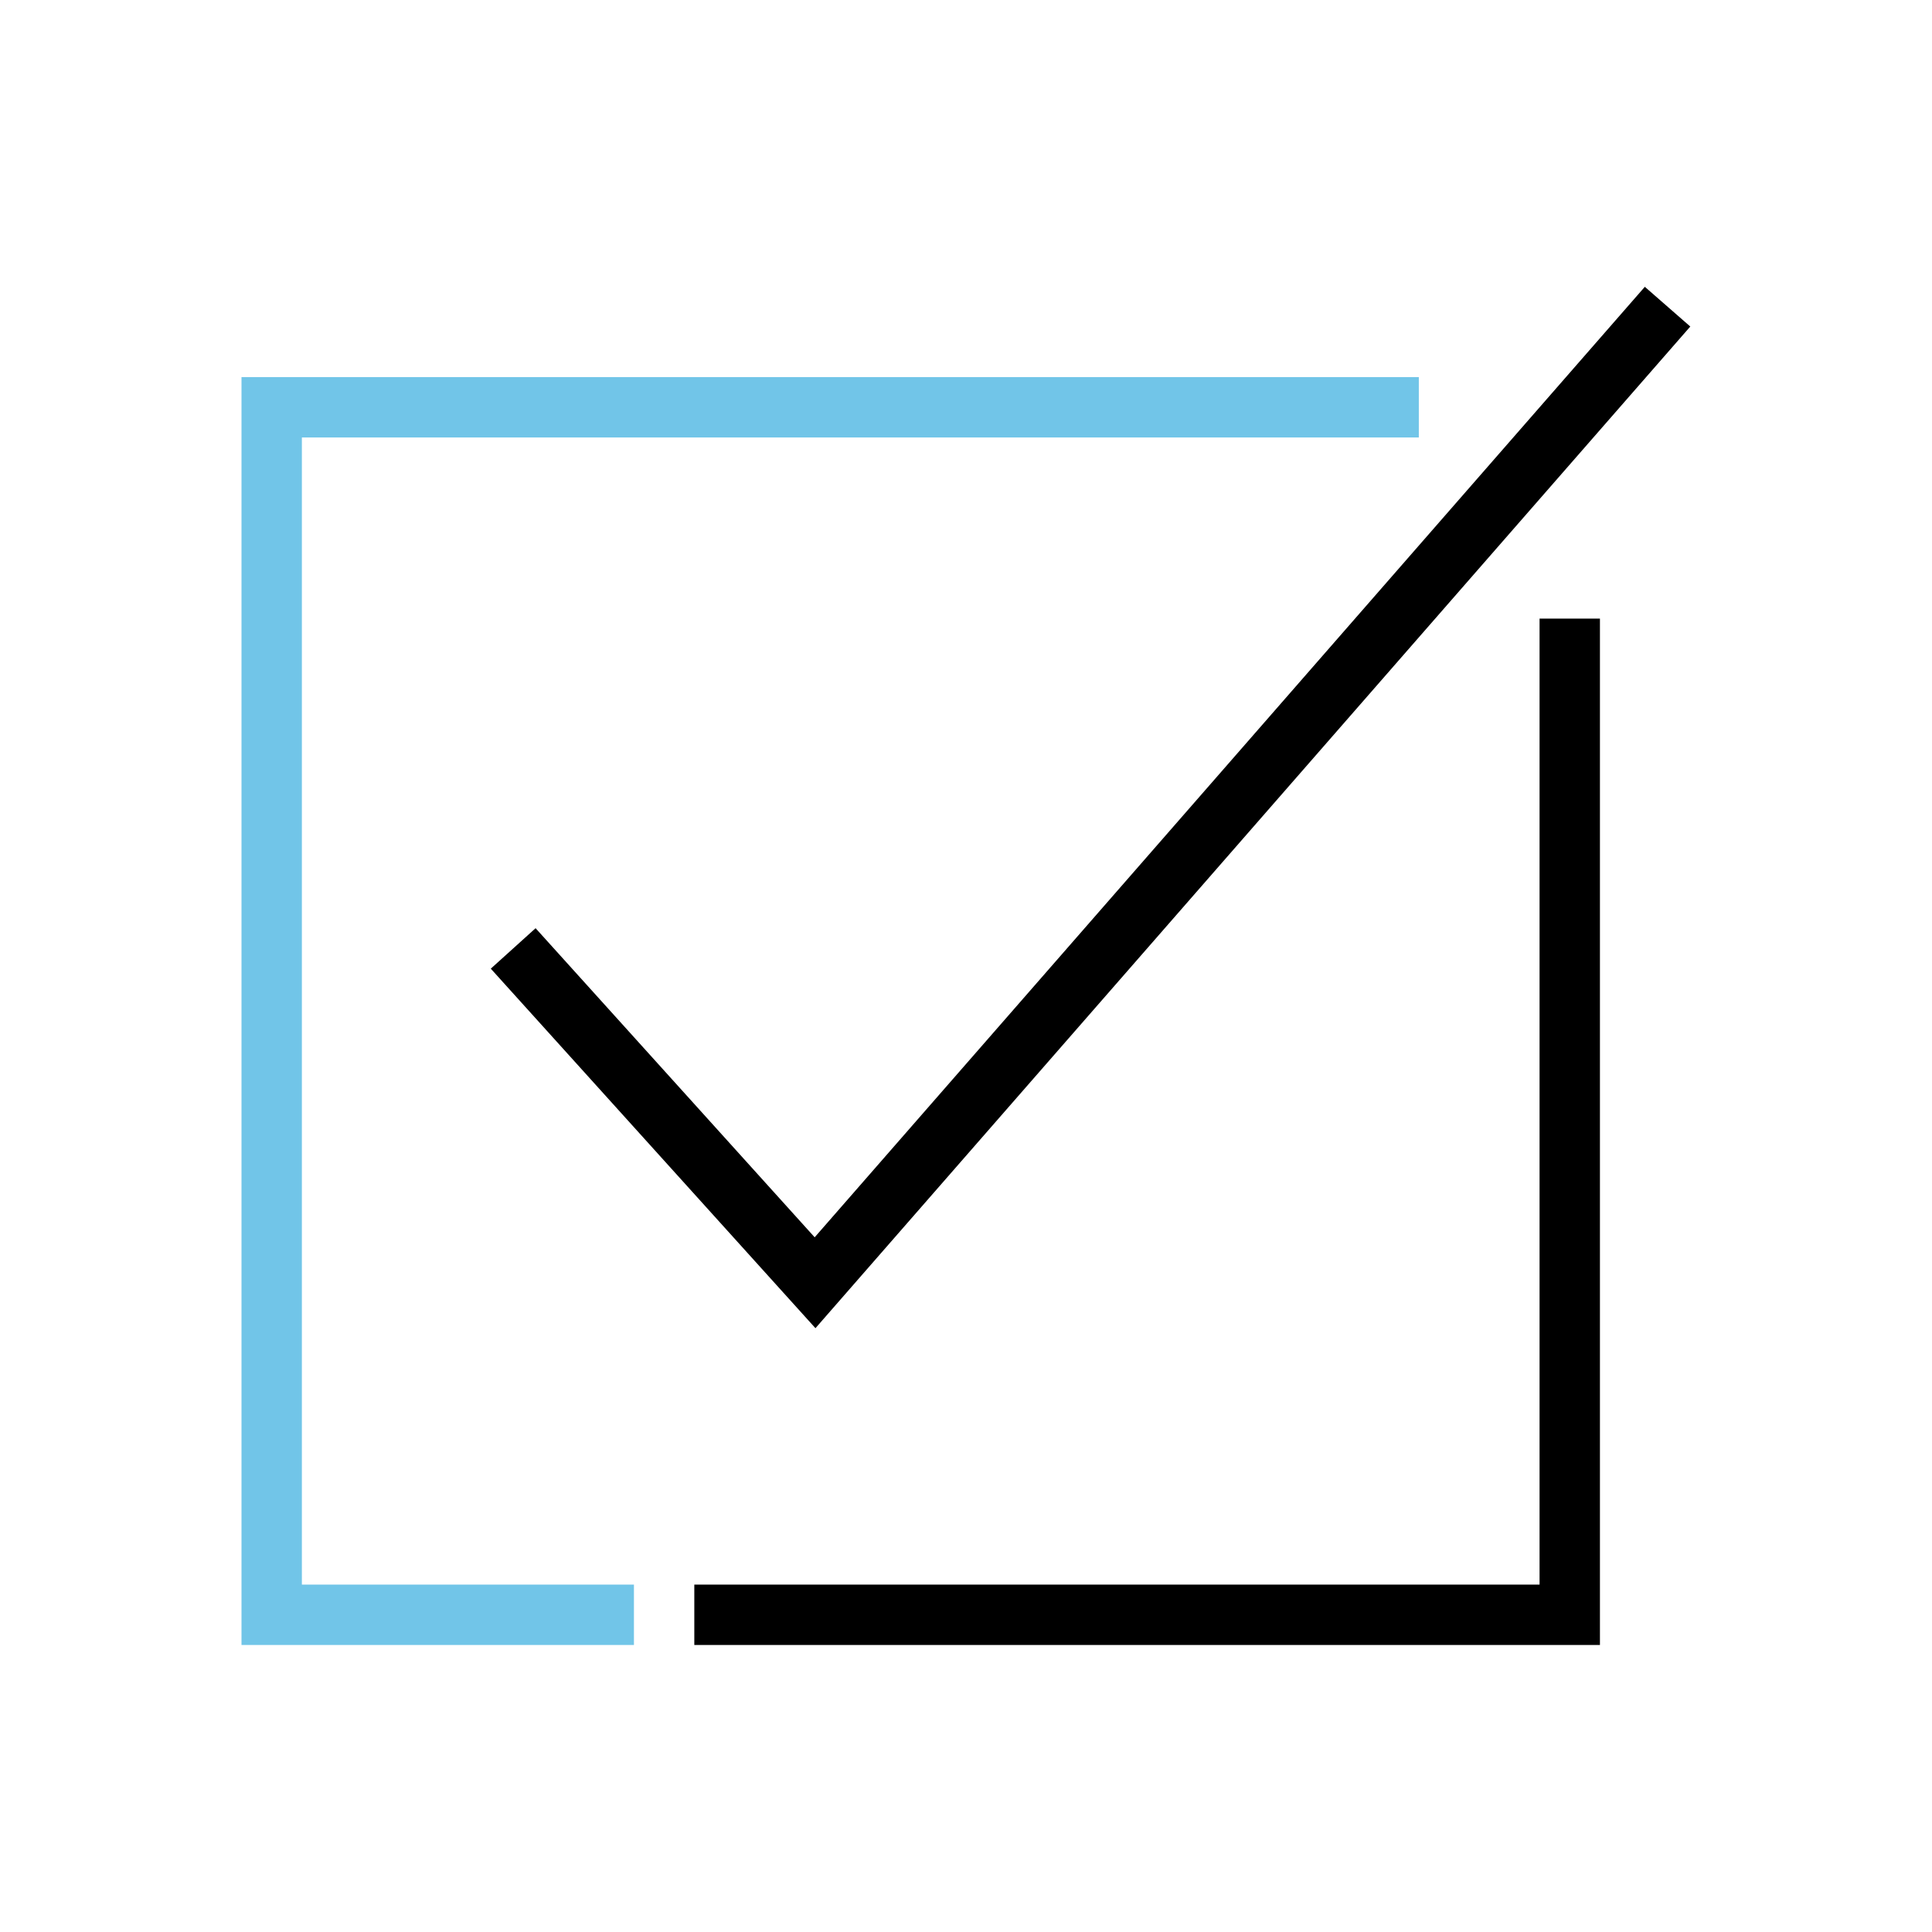
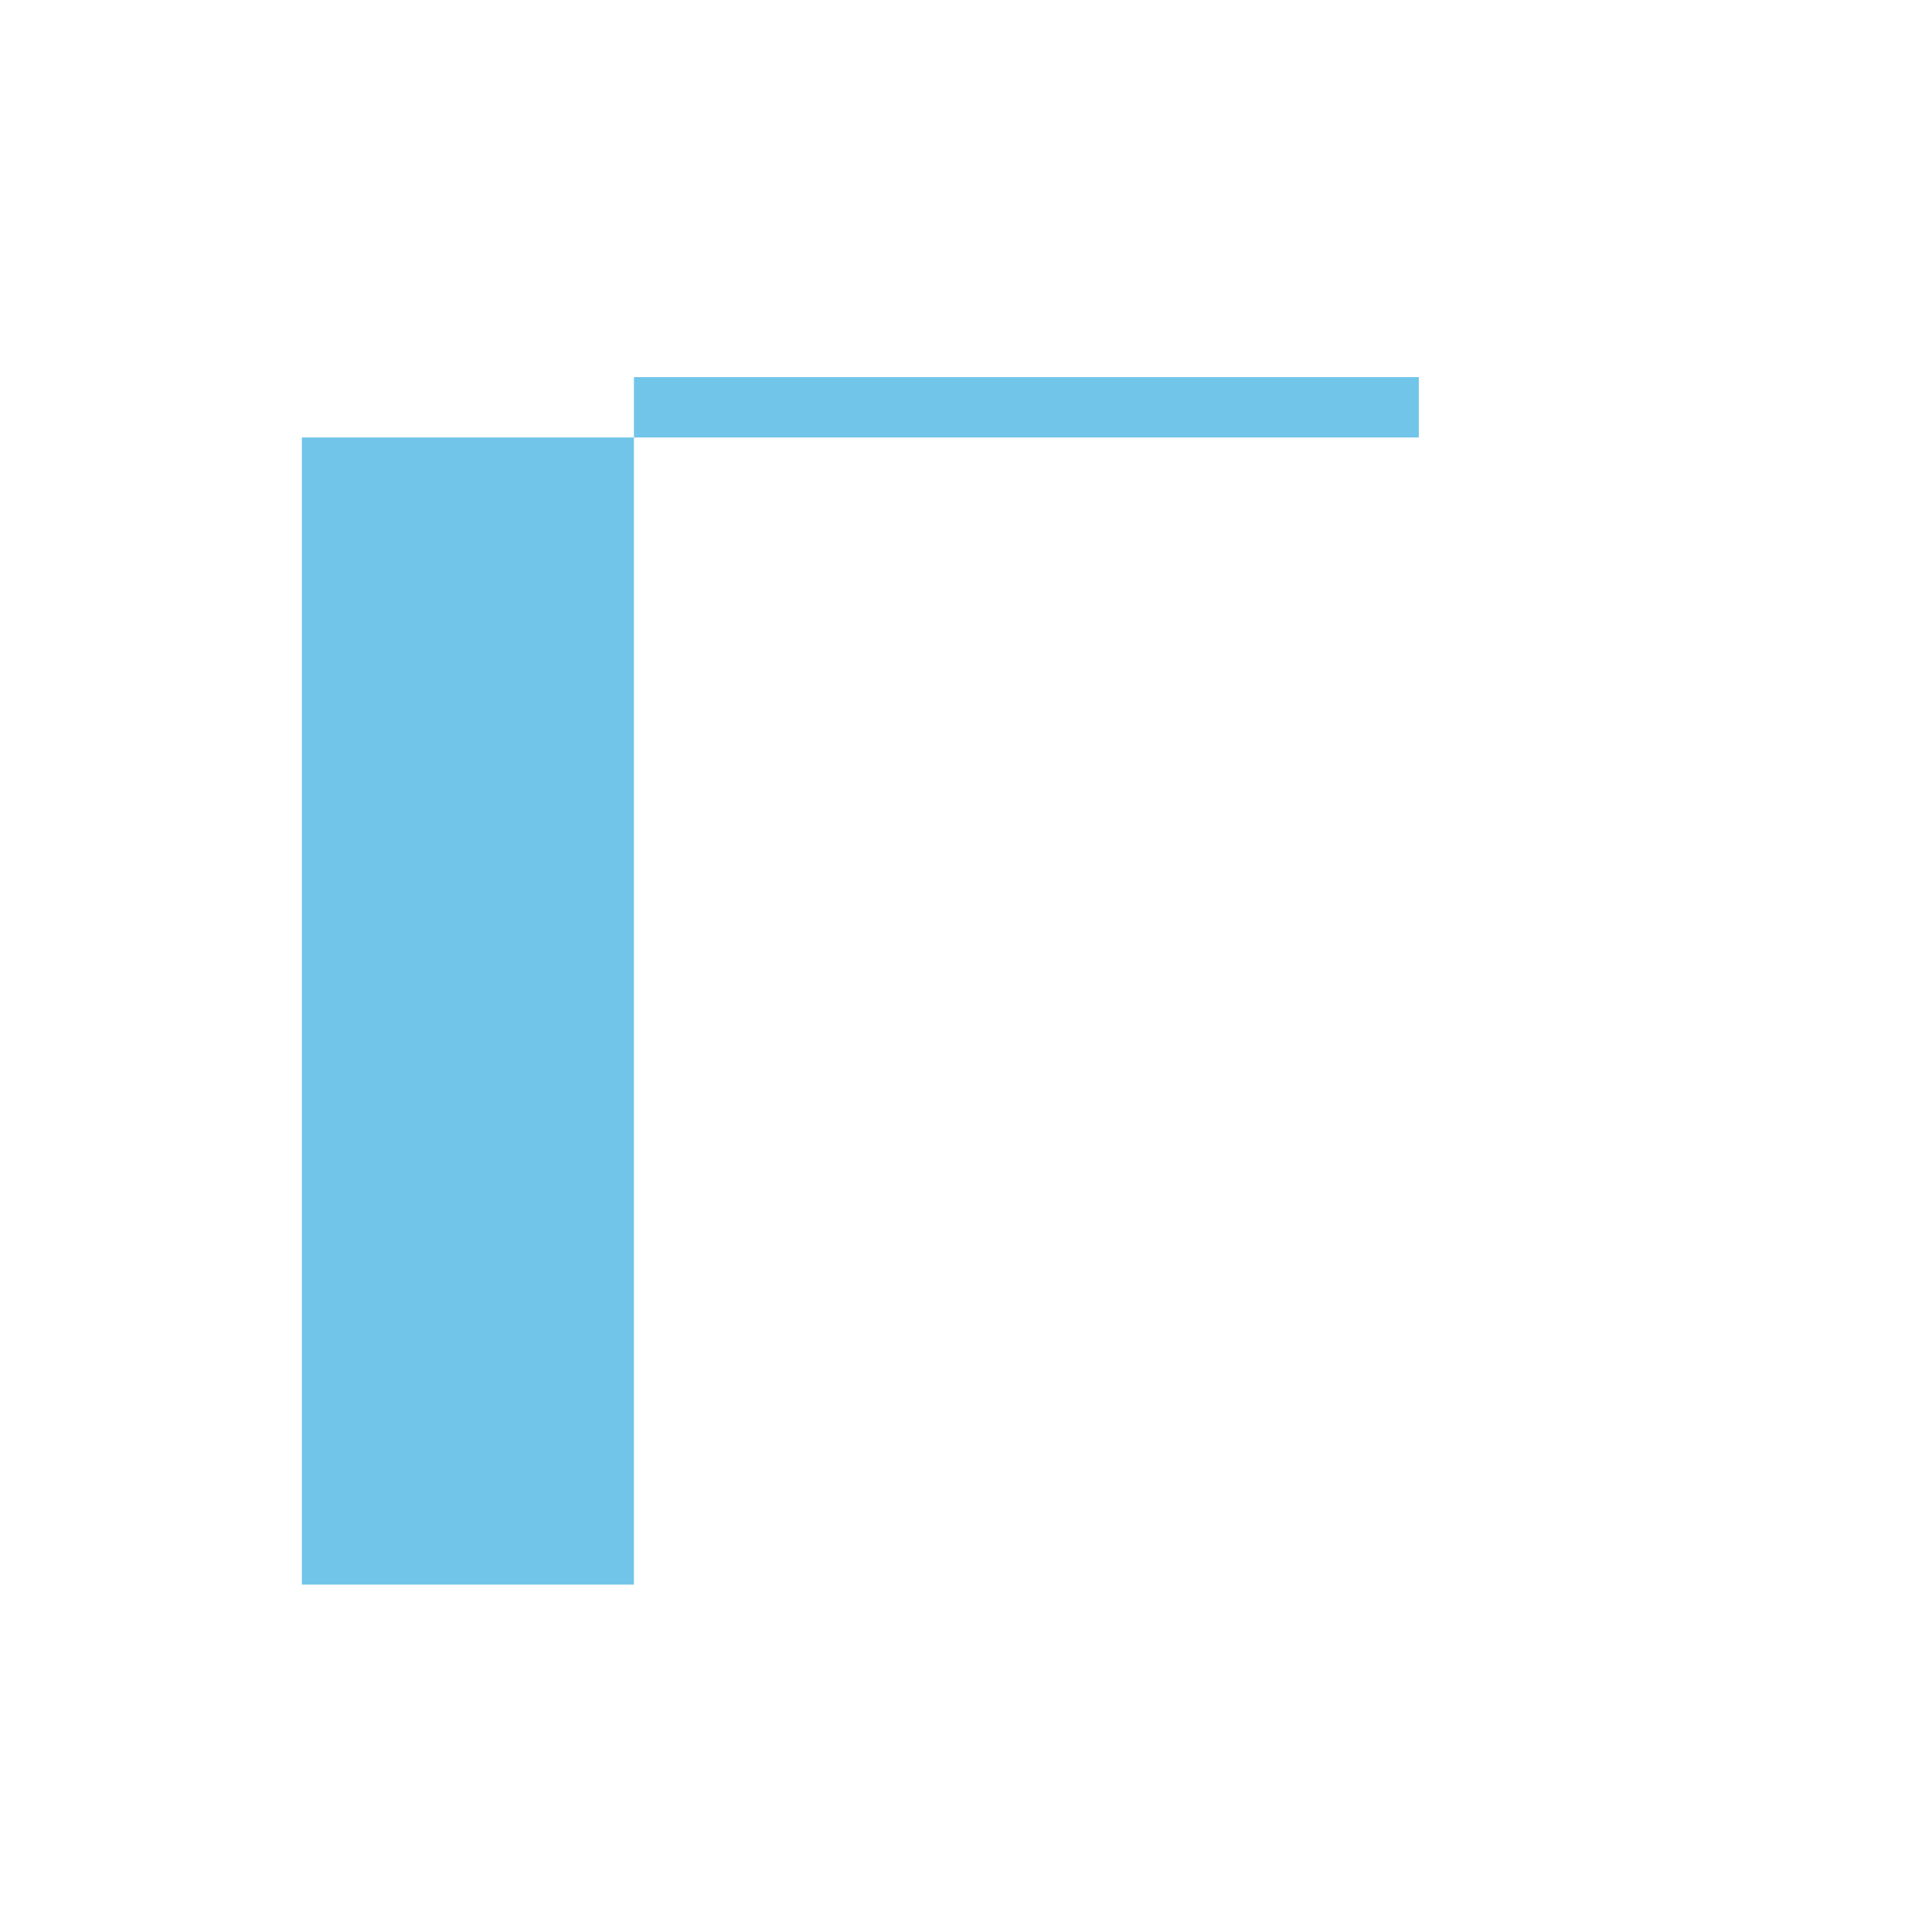
<svg xmlns="http://www.w3.org/2000/svg" width="64" height="64" viewBox="0 0 64 64">
  <g id="checked" transform="translate(-945 -904)">
    <g id="Group_3709" data-name="Group 3709" transform="translate(953 913.5)">
-       <path id="Path_8484" data-name="Path 8484" d="M45,86H32V44H71v2H34V84H45Z" transform="translate(-32 -41.008)" fill="#71c5e8" />
-       <path id="Path_8485" data-name="Path 8485" d="M122,110H92v-2h28V76h2Z" transform="translate(-77 -65.008)" />
-       <path id="Path_8486" data-name="Path 8486" d="M75.786,66.531,65.031,54.621l1.484-1.34,9.245,10.239,27.5-31.486,1.506,1.316Z" transform="translate(-56.773 -32.033)" />
+       <path id="Path_8484" data-name="Path 8484" d="M45,86V44H71v2H34V84H45Z" transform="translate(-32 -41.008)" fill="#71c5e8" />
    </g>
-     <rect id="Rectangle_498" data-name="Rectangle 498" width="64" height="64" transform="translate(945 904)" fill="none" />
  </g>
</svg>